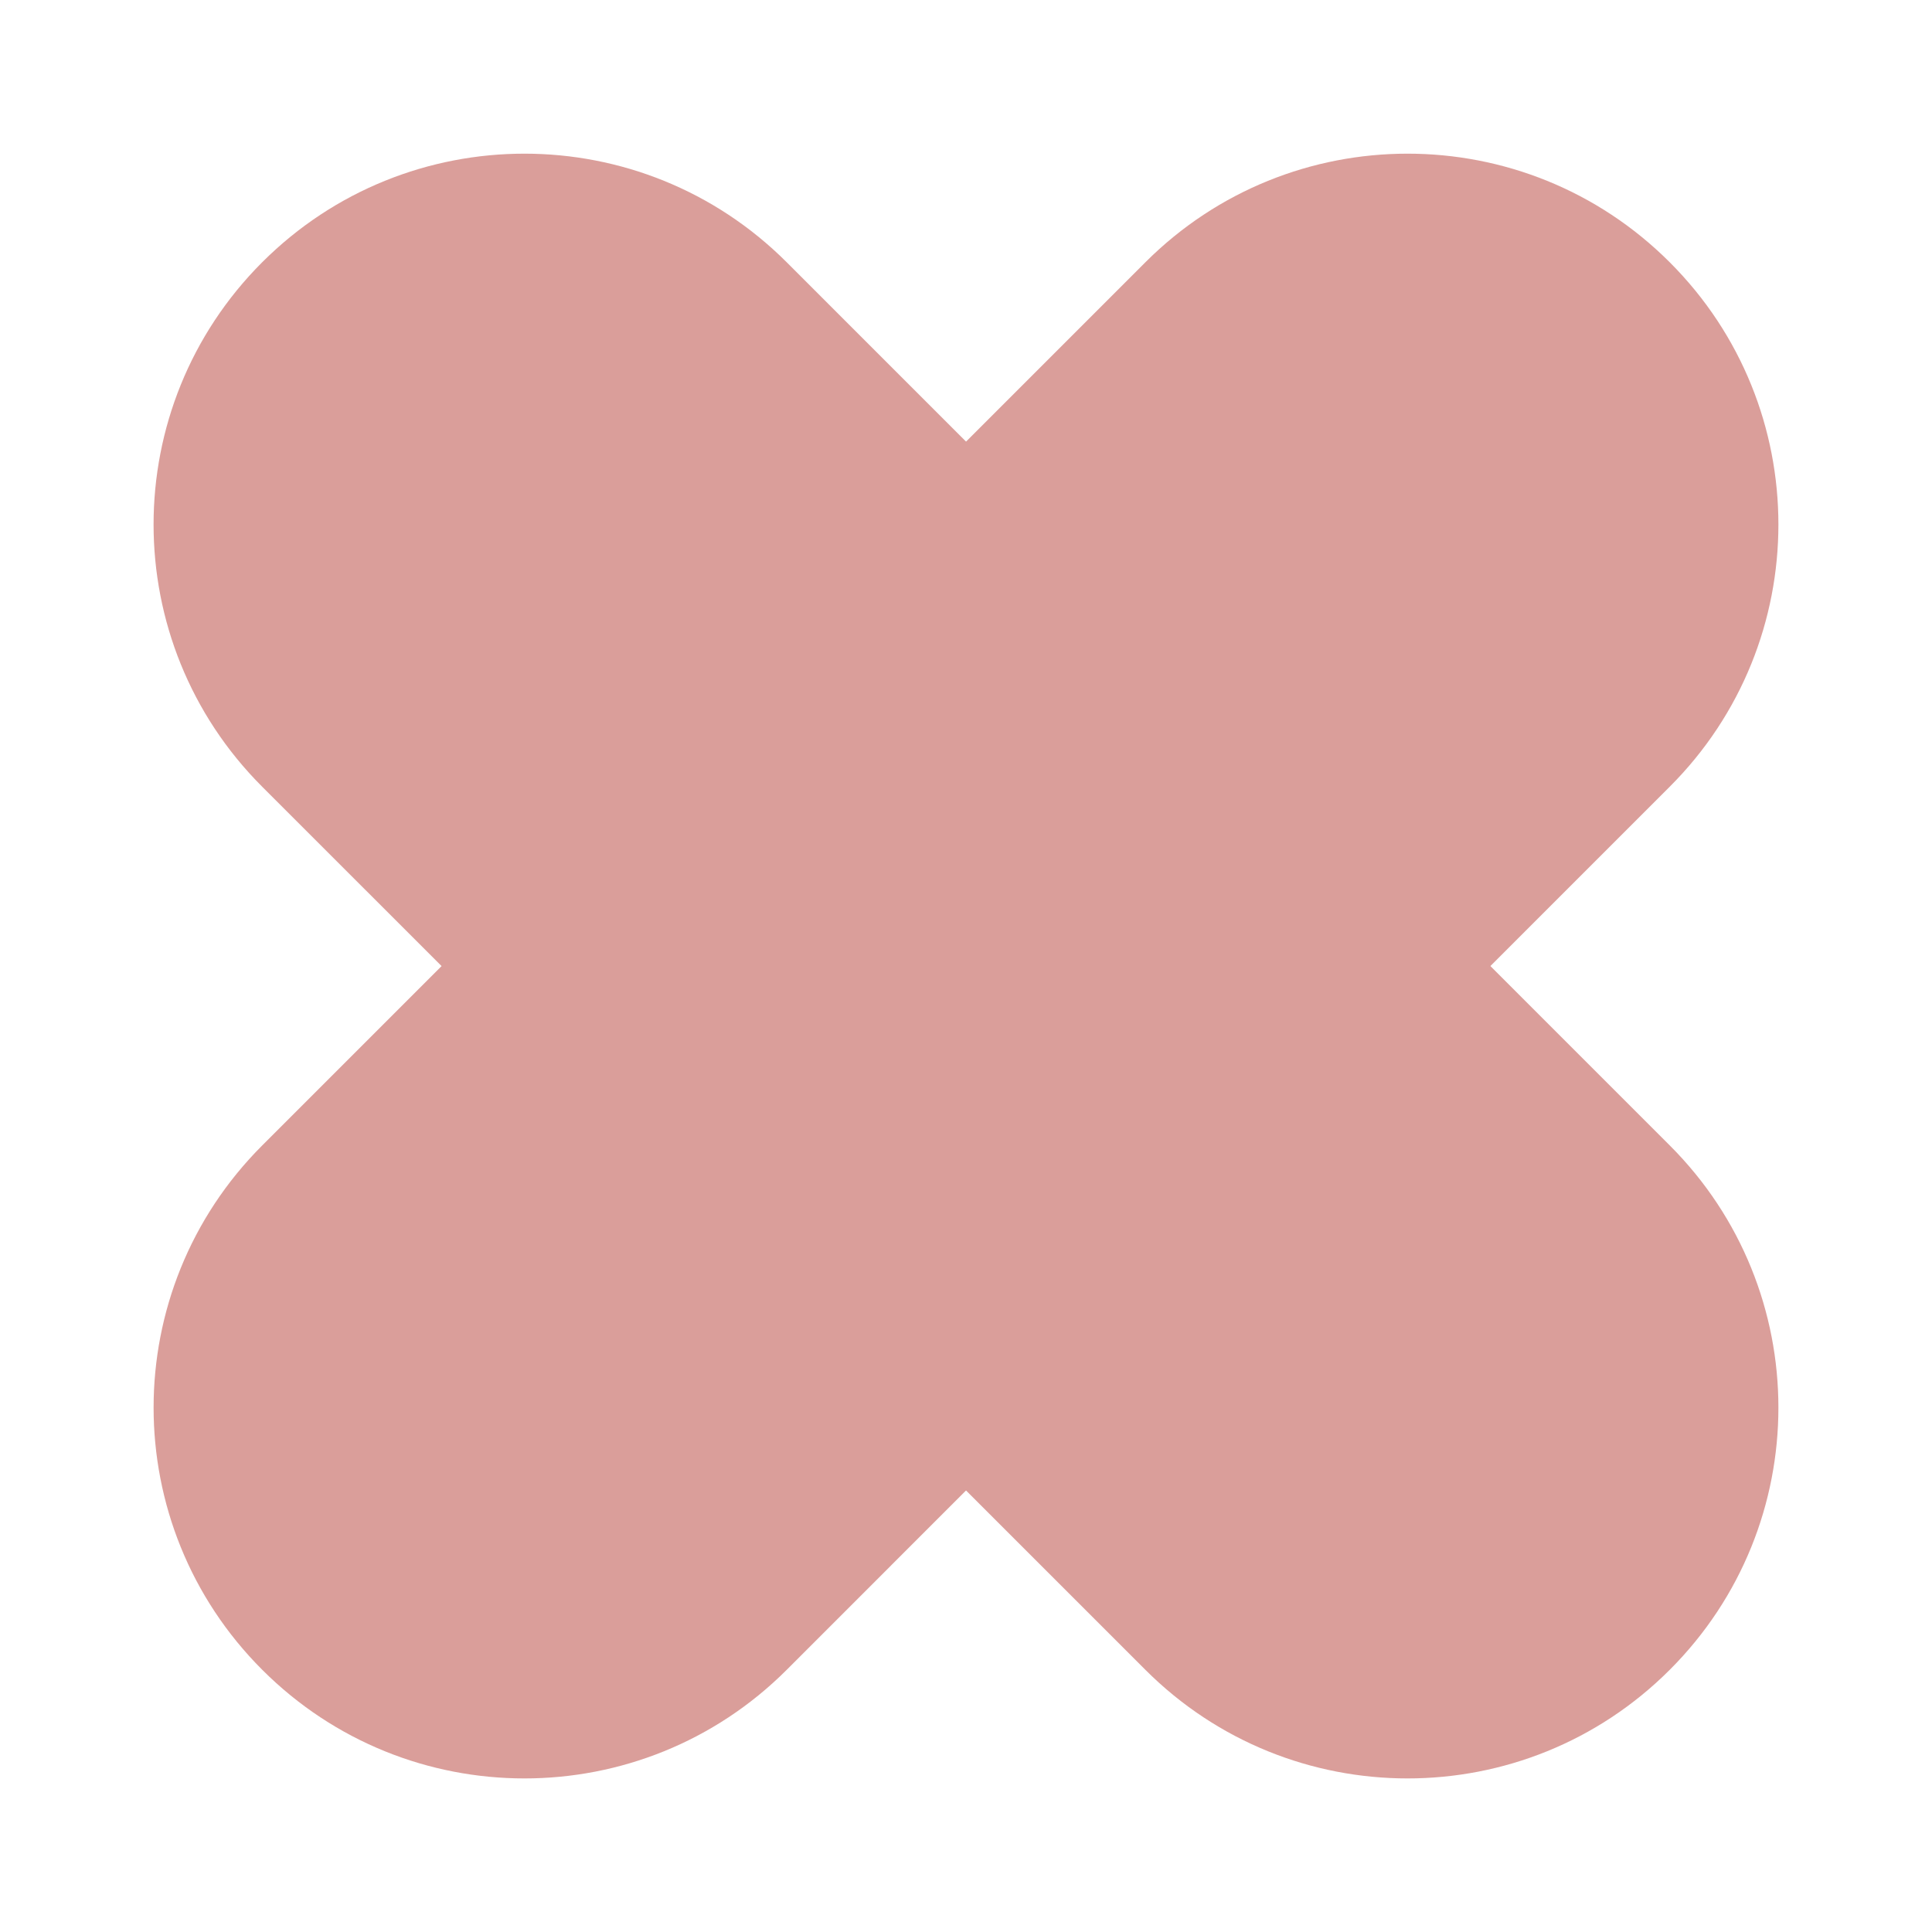
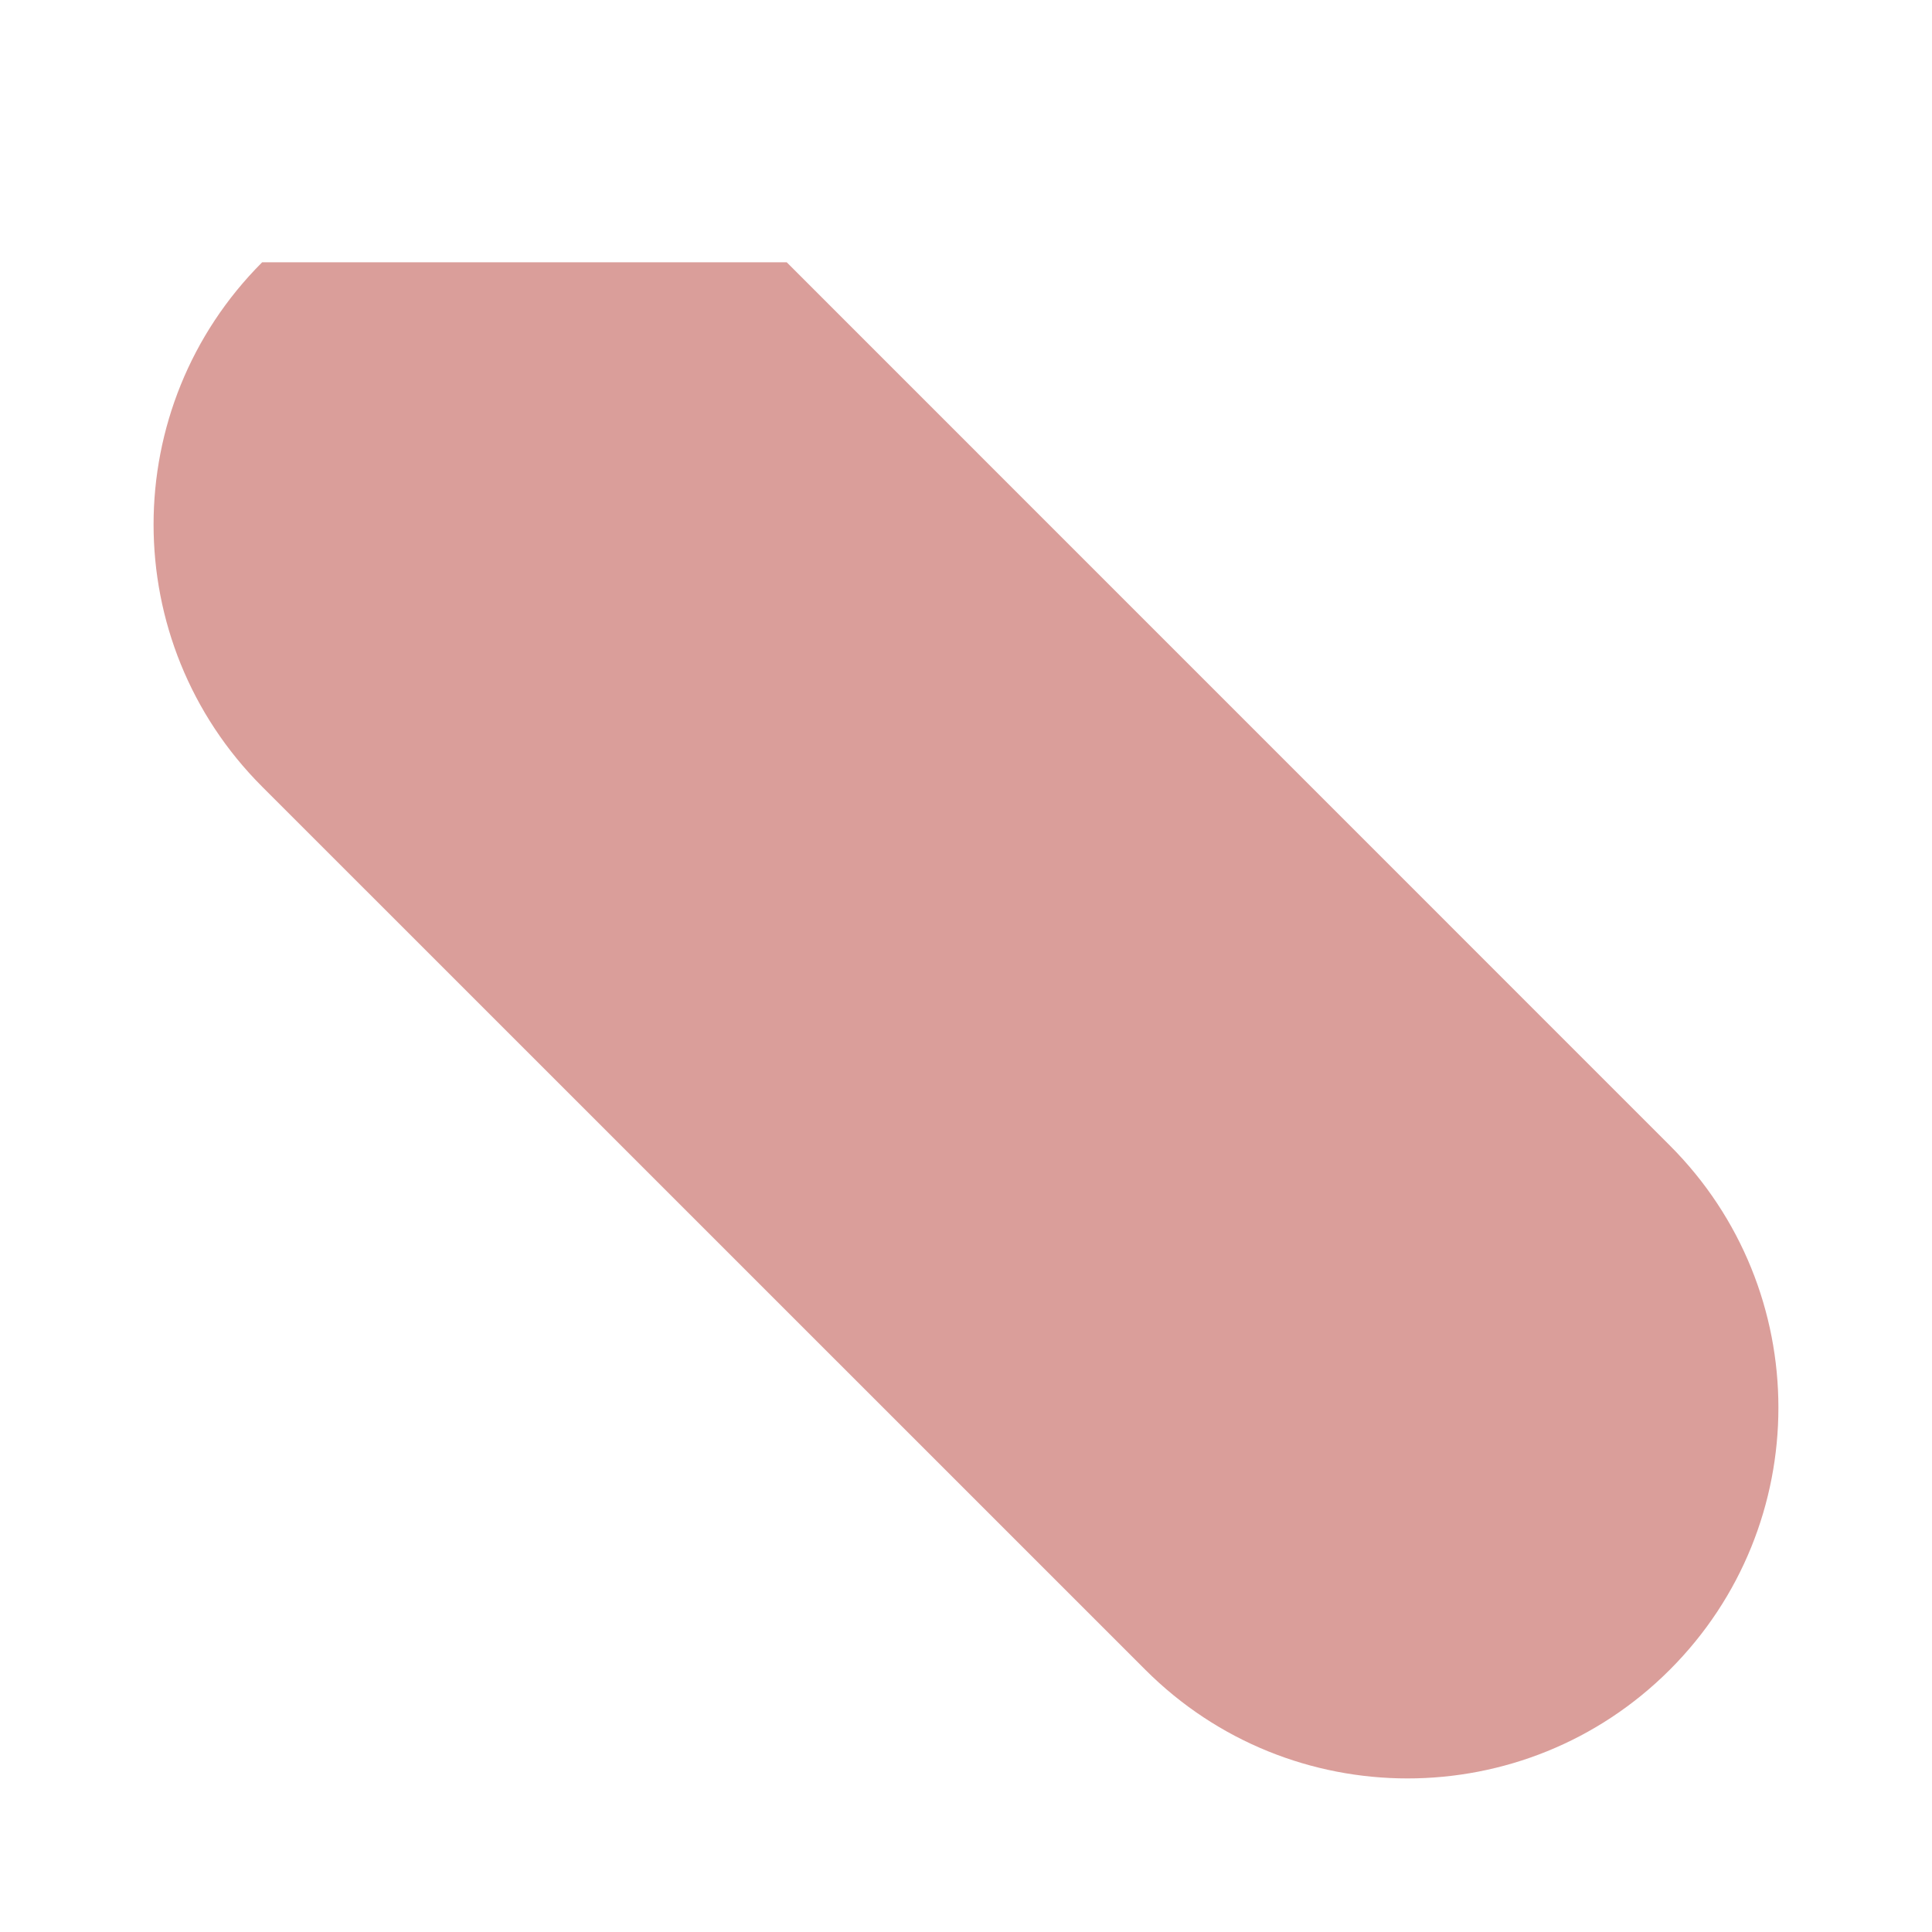
<svg xmlns="http://www.w3.org/2000/svg" width="20" height="20" viewBox="0 0 20 20" fill="none">
  <g opacity="0.5">
-     <path d="M11.857 2.715L2.715 11.857C1.215 13.356 1.215 15.787 2.715 17.286C4.214 18.785 6.644 18.785 8.144 17.286L17.285 8.144C18.785 6.645 18.785 4.214 17.285 2.715C15.786 1.216 13.356 1.216 11.857 2.715Z" fill="#B63E36" />
-     <path d="M8.144 2.715L17.285 11.857C18.785 13.356 18.785 15.787 17.285 17.286C15.786 18.785 13.356 18.785 11.857 17.286L2.714 8.144C1.215 6.645 1.215 4.214 2.714 2.715C4.214 1.216 6.644 1.216 8.144 2.715Z" fill="#B63E36" />
+     <path d="M8.144 2.715L17.285 11.857C18.785 13.356 18.785 15.787 17.285 17.286C15.786 18.785 13.356 18.785 11.857 17.286L2.714 8.144C1.215 6.645 1.215 4.214 2.714 2.715Z" fill="#B63E36" />
  </g>
</svg>